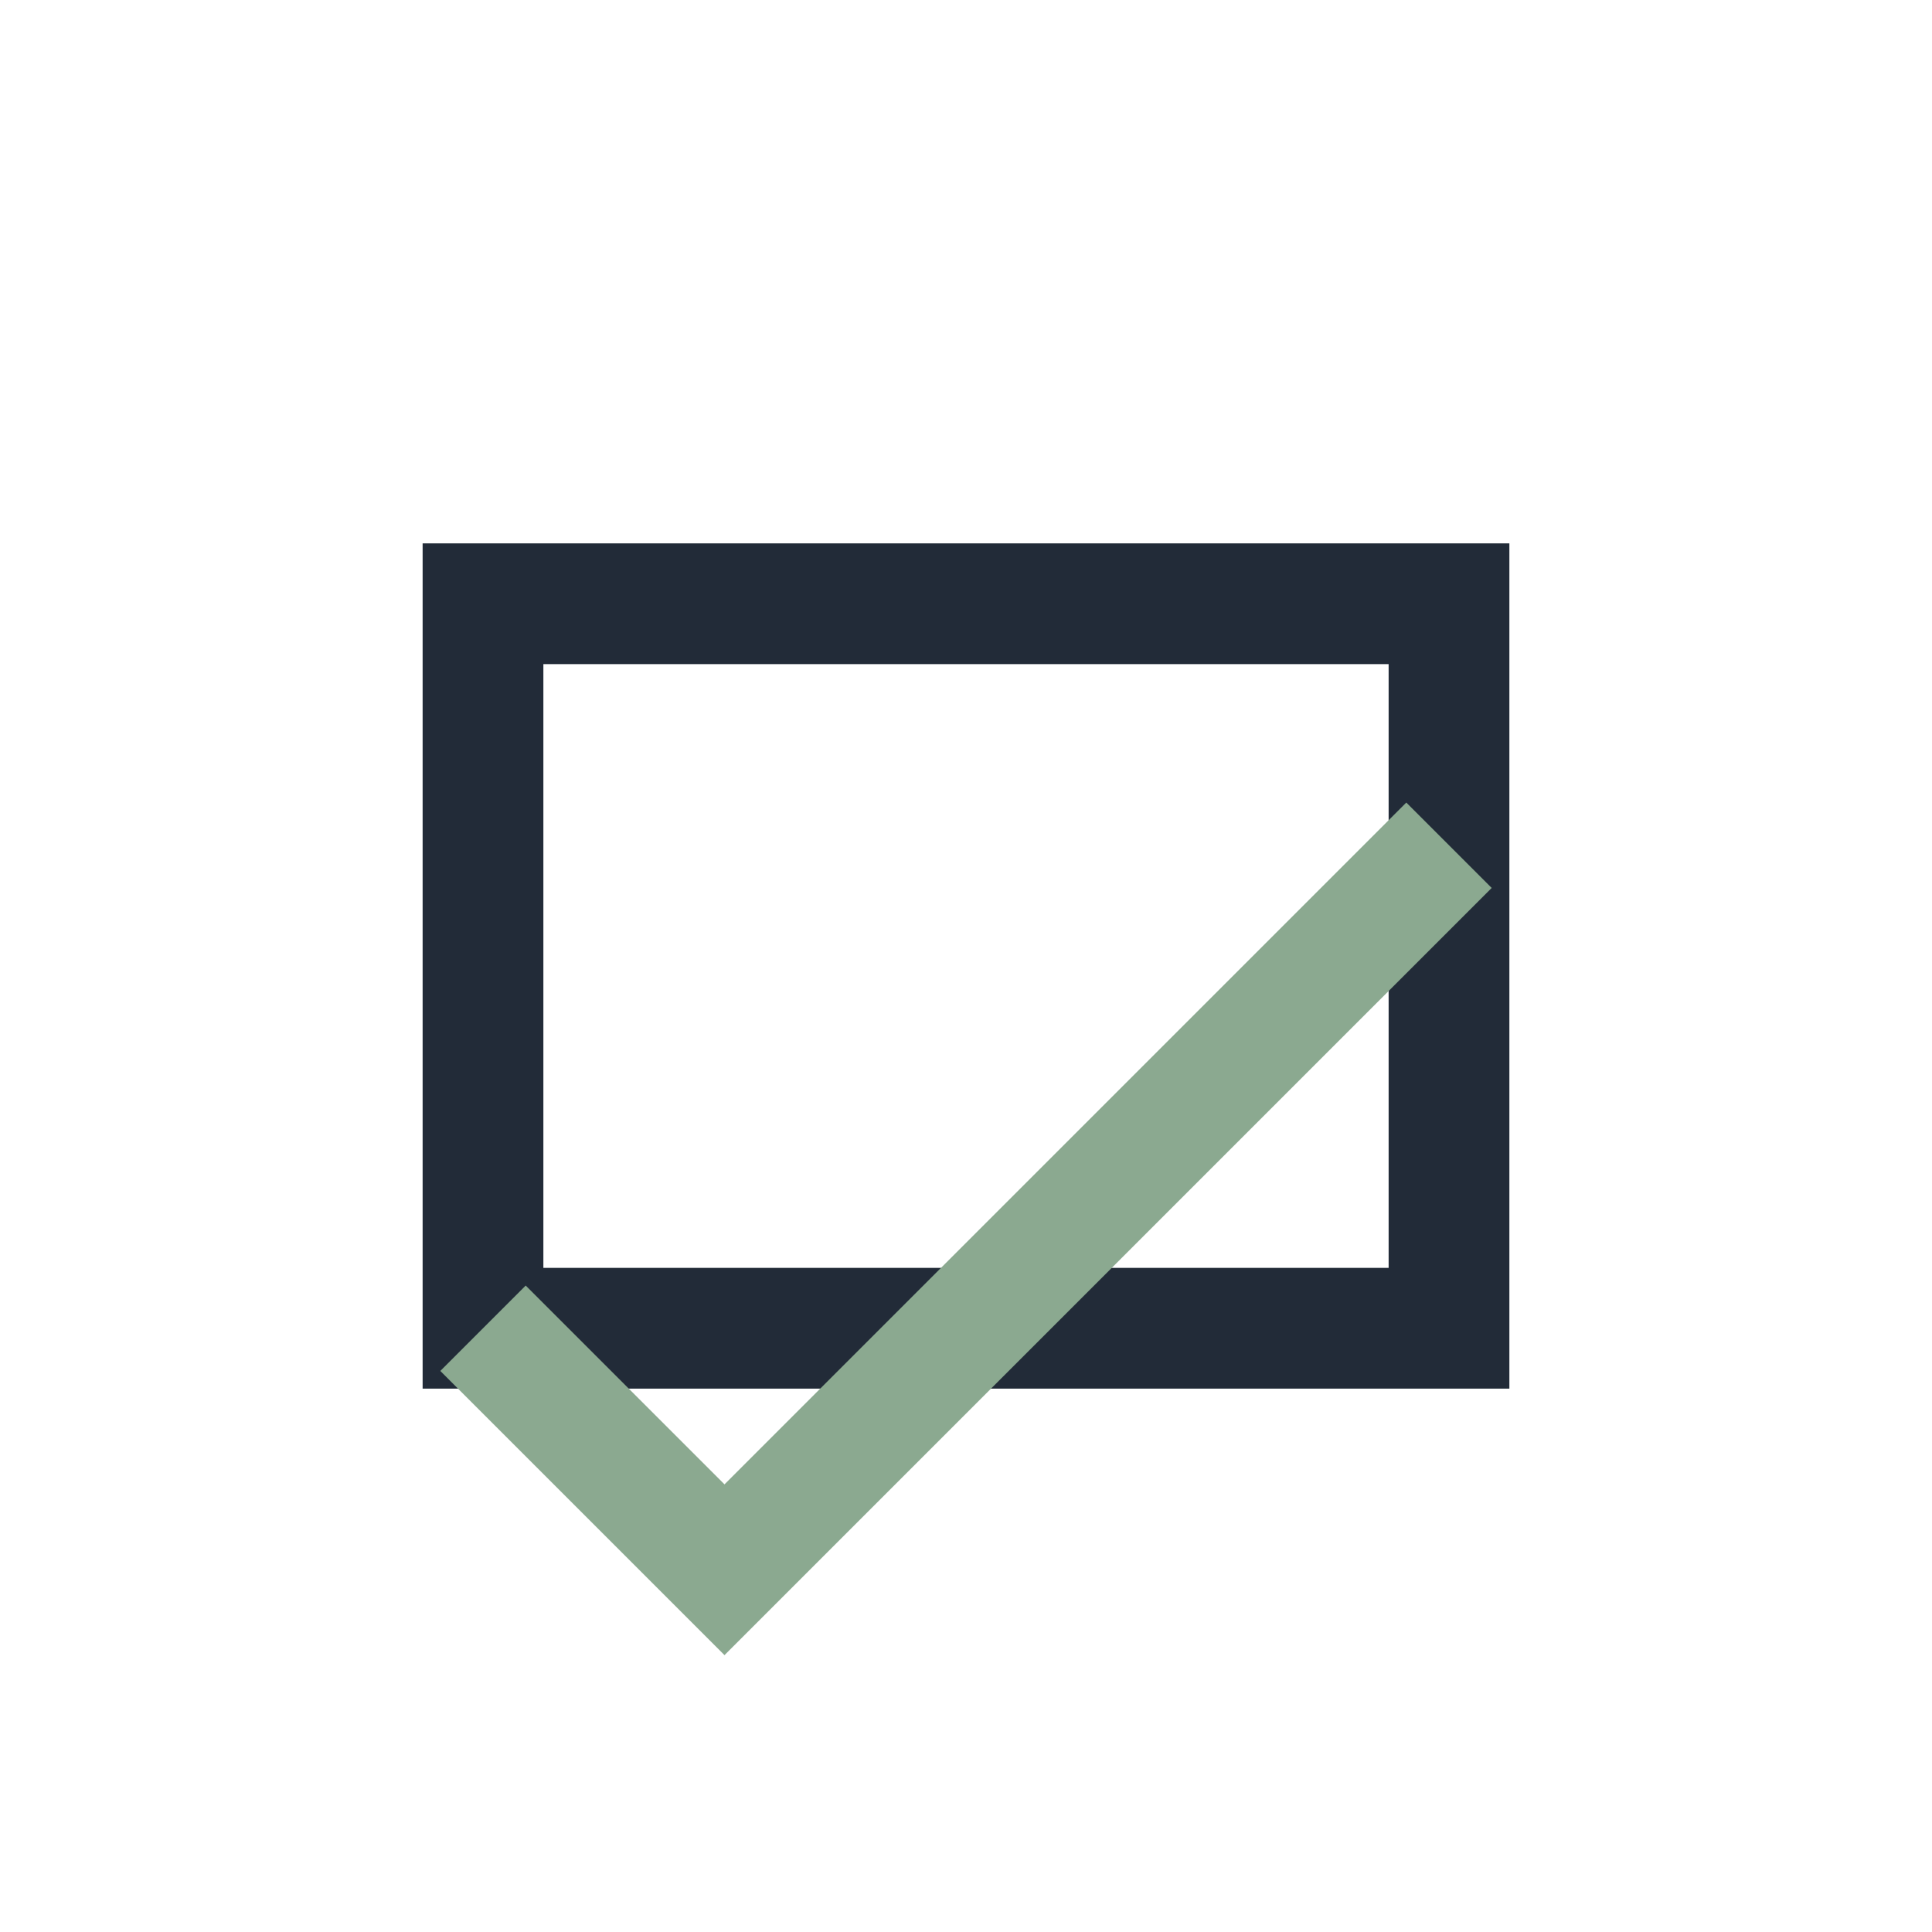
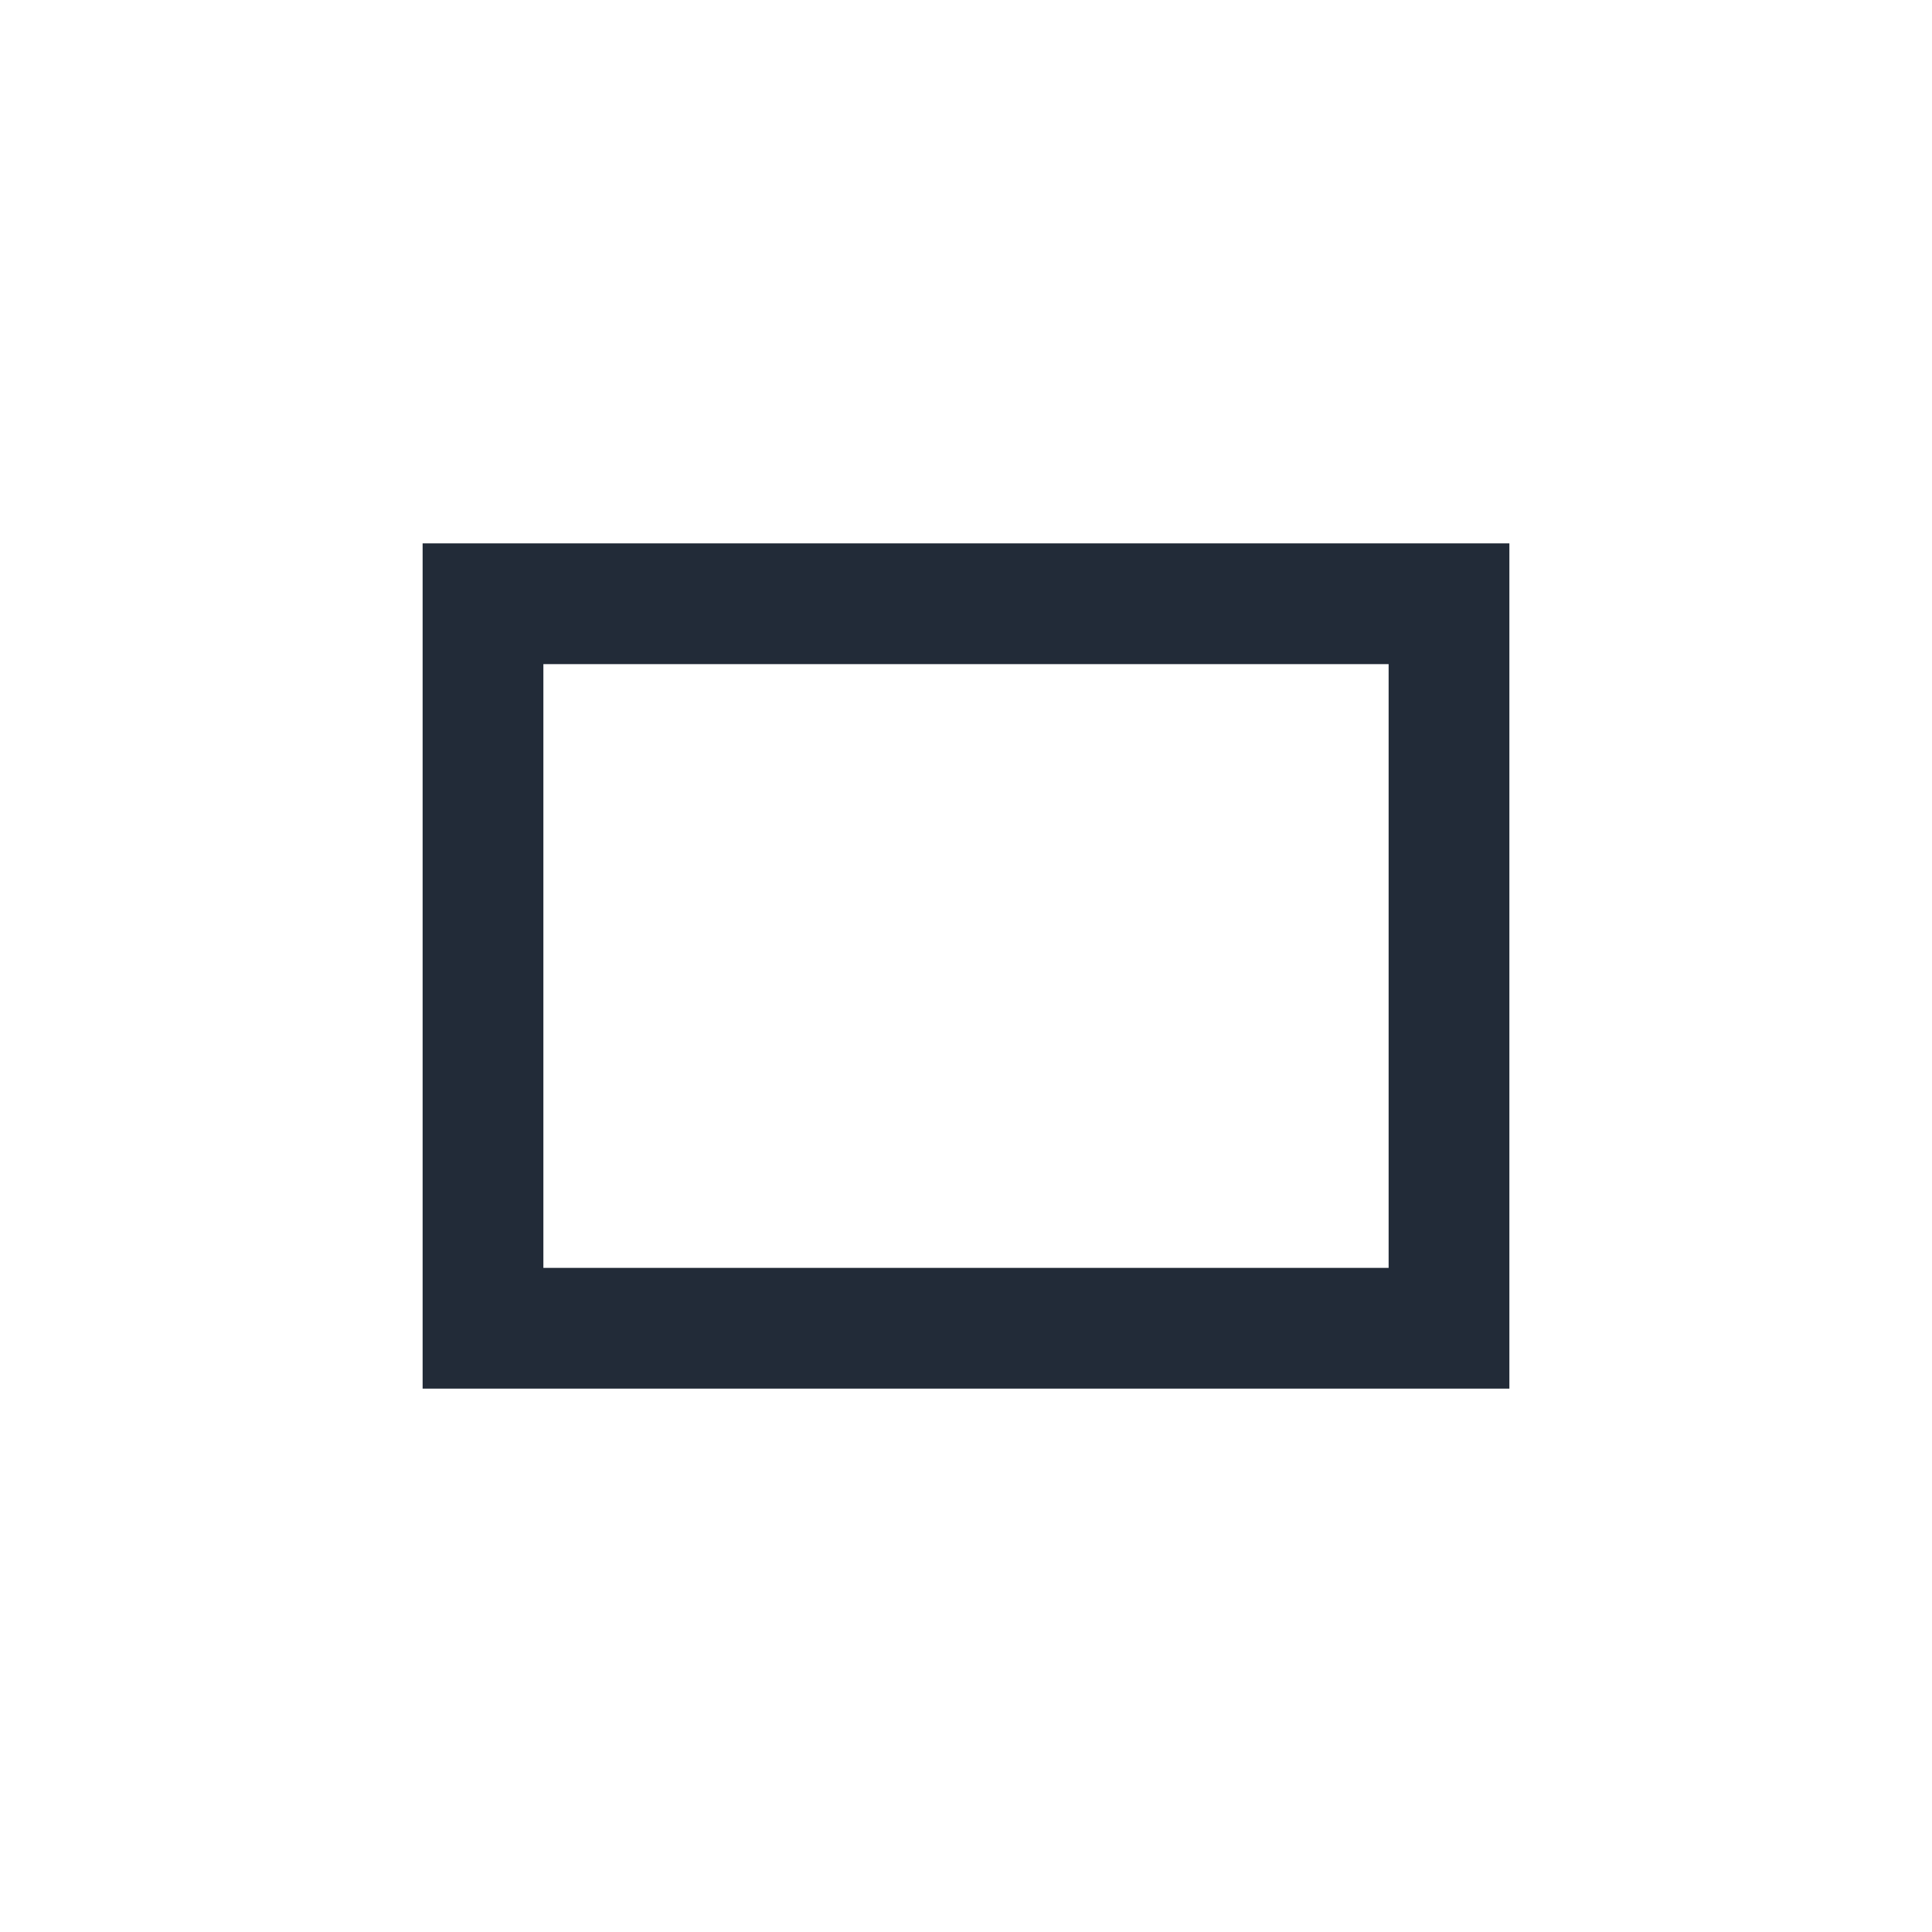
<svg xmlns="http://www.w3.org/2000/svg" width="32" height="32" viewBox="0 0 32 32">
  <rect x="8" y="10" width="16" height="12" fill="none" stroke="#222b38" stroke-width="2" />
-   <polyline points="8,22 12,26 24,14" fill="none" stroke="#8ba990" stroke-width="2" />
</svg>